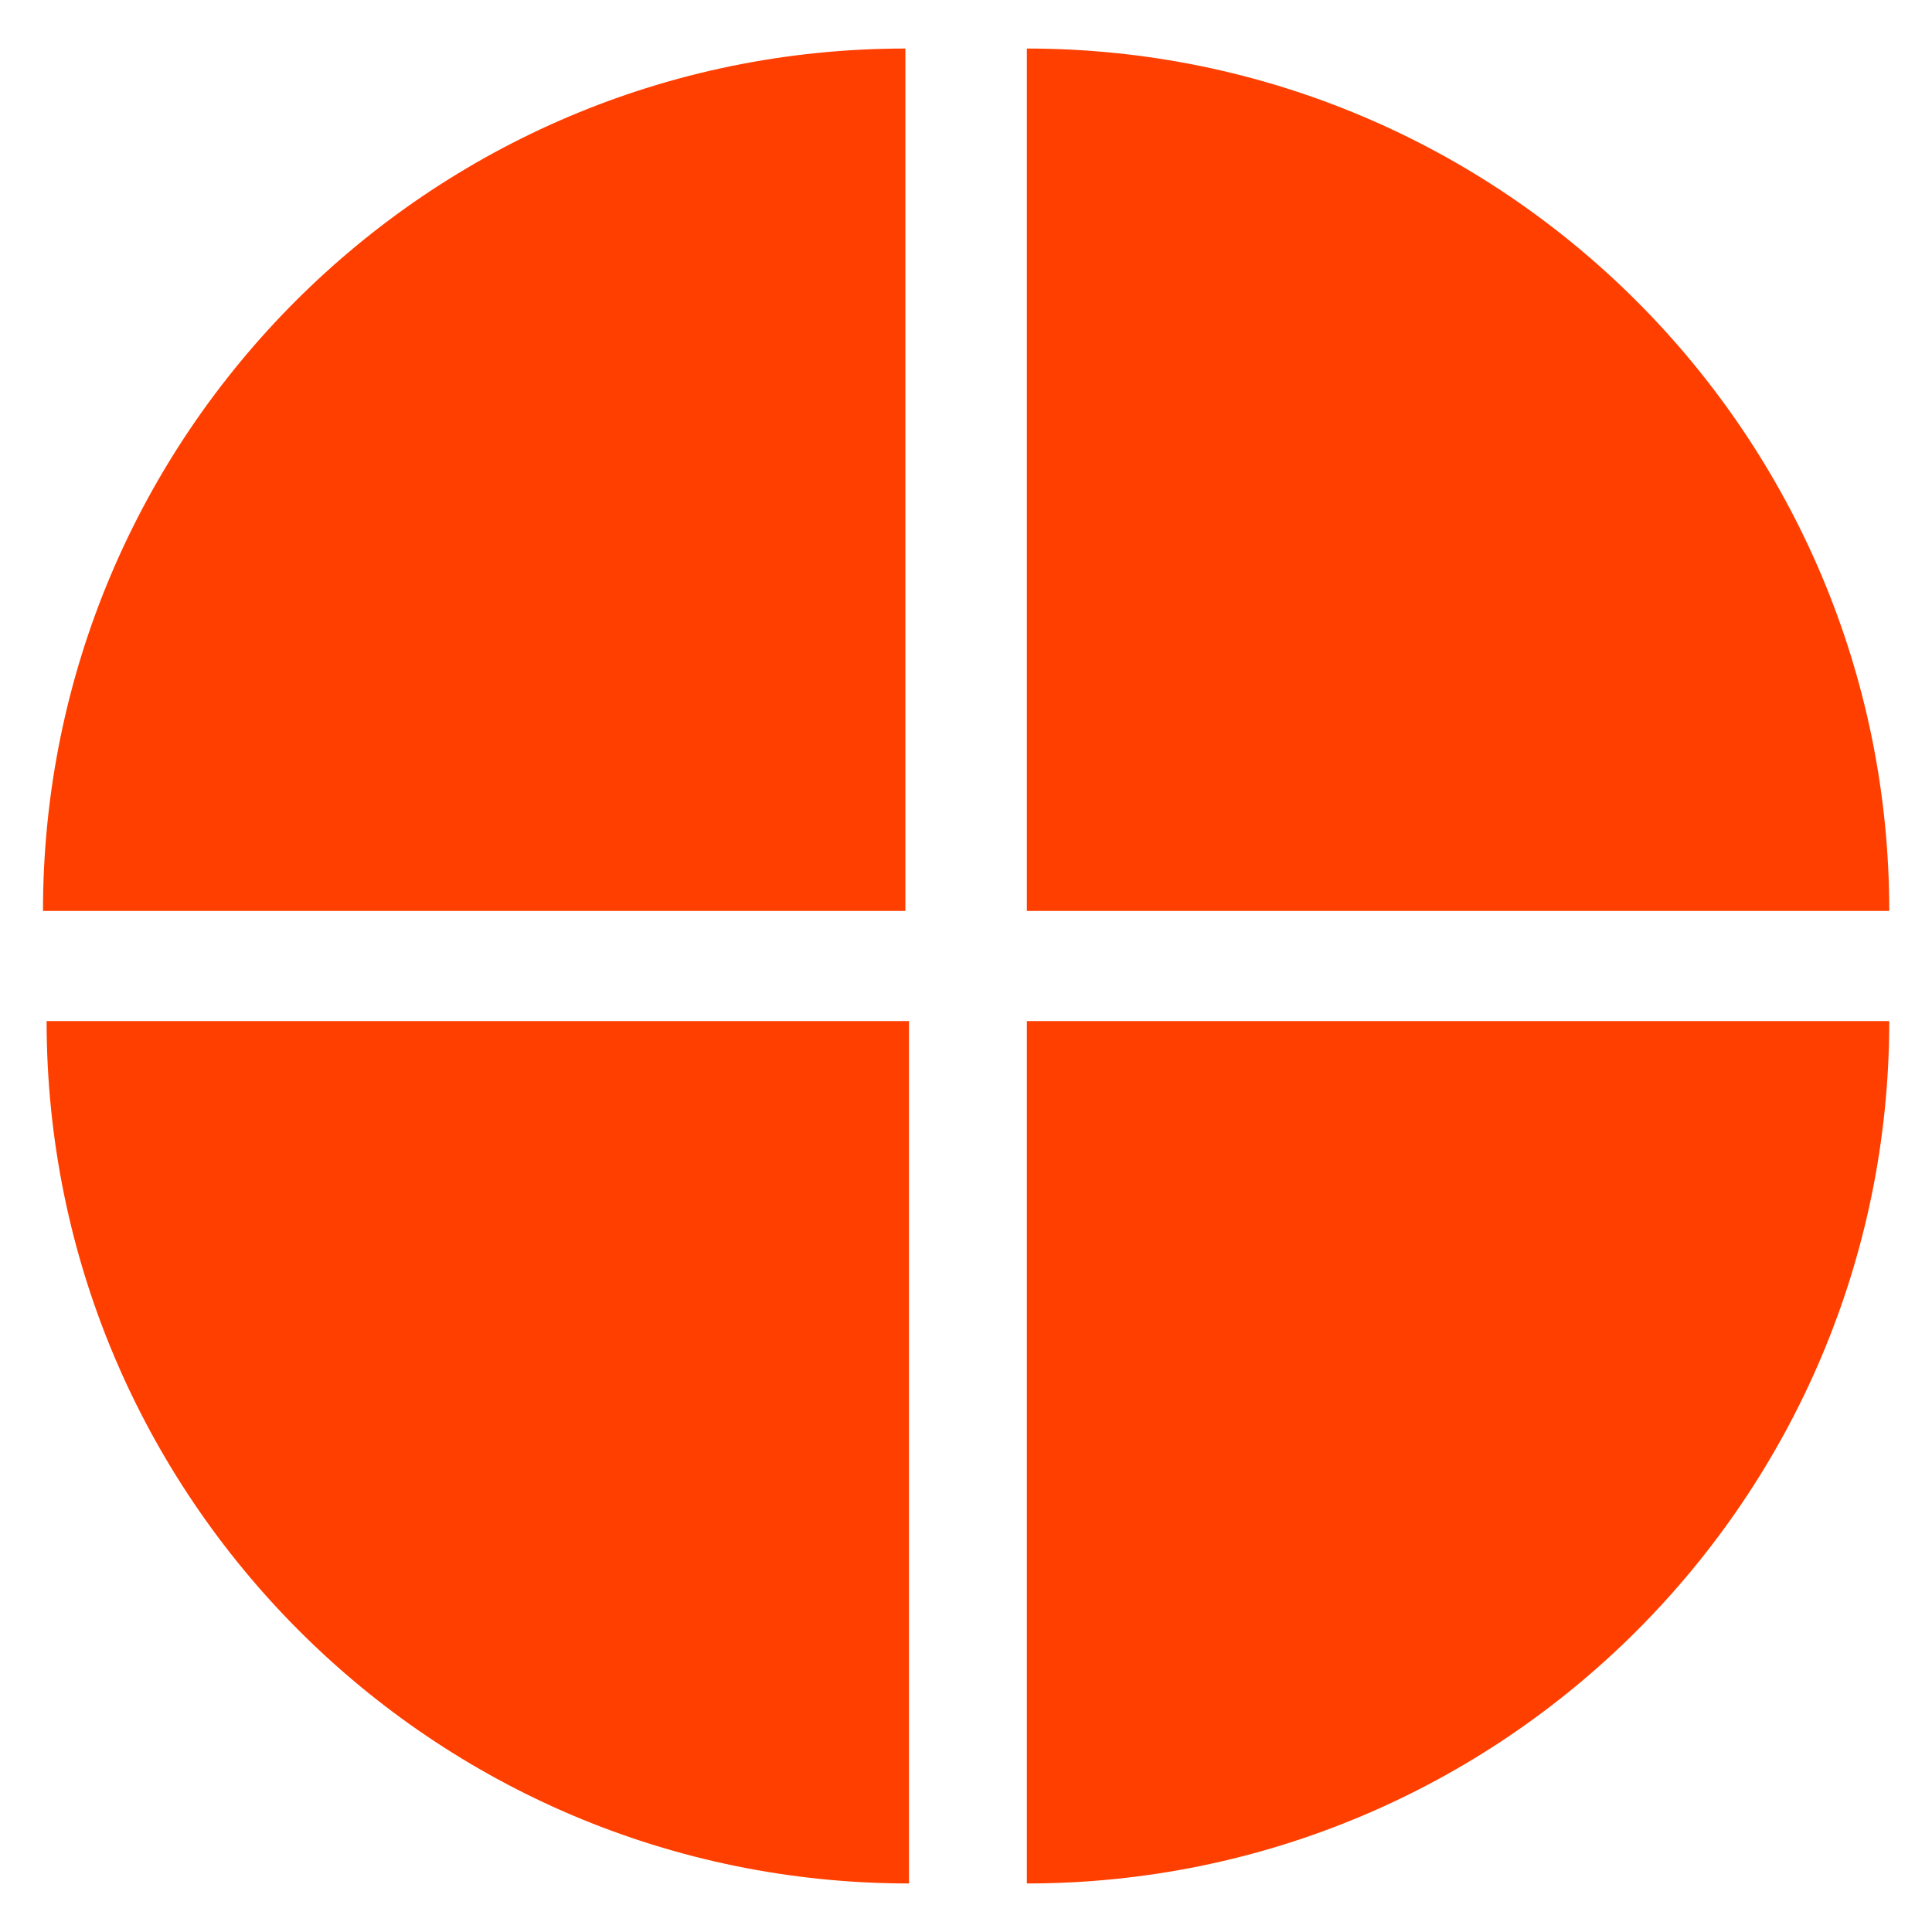
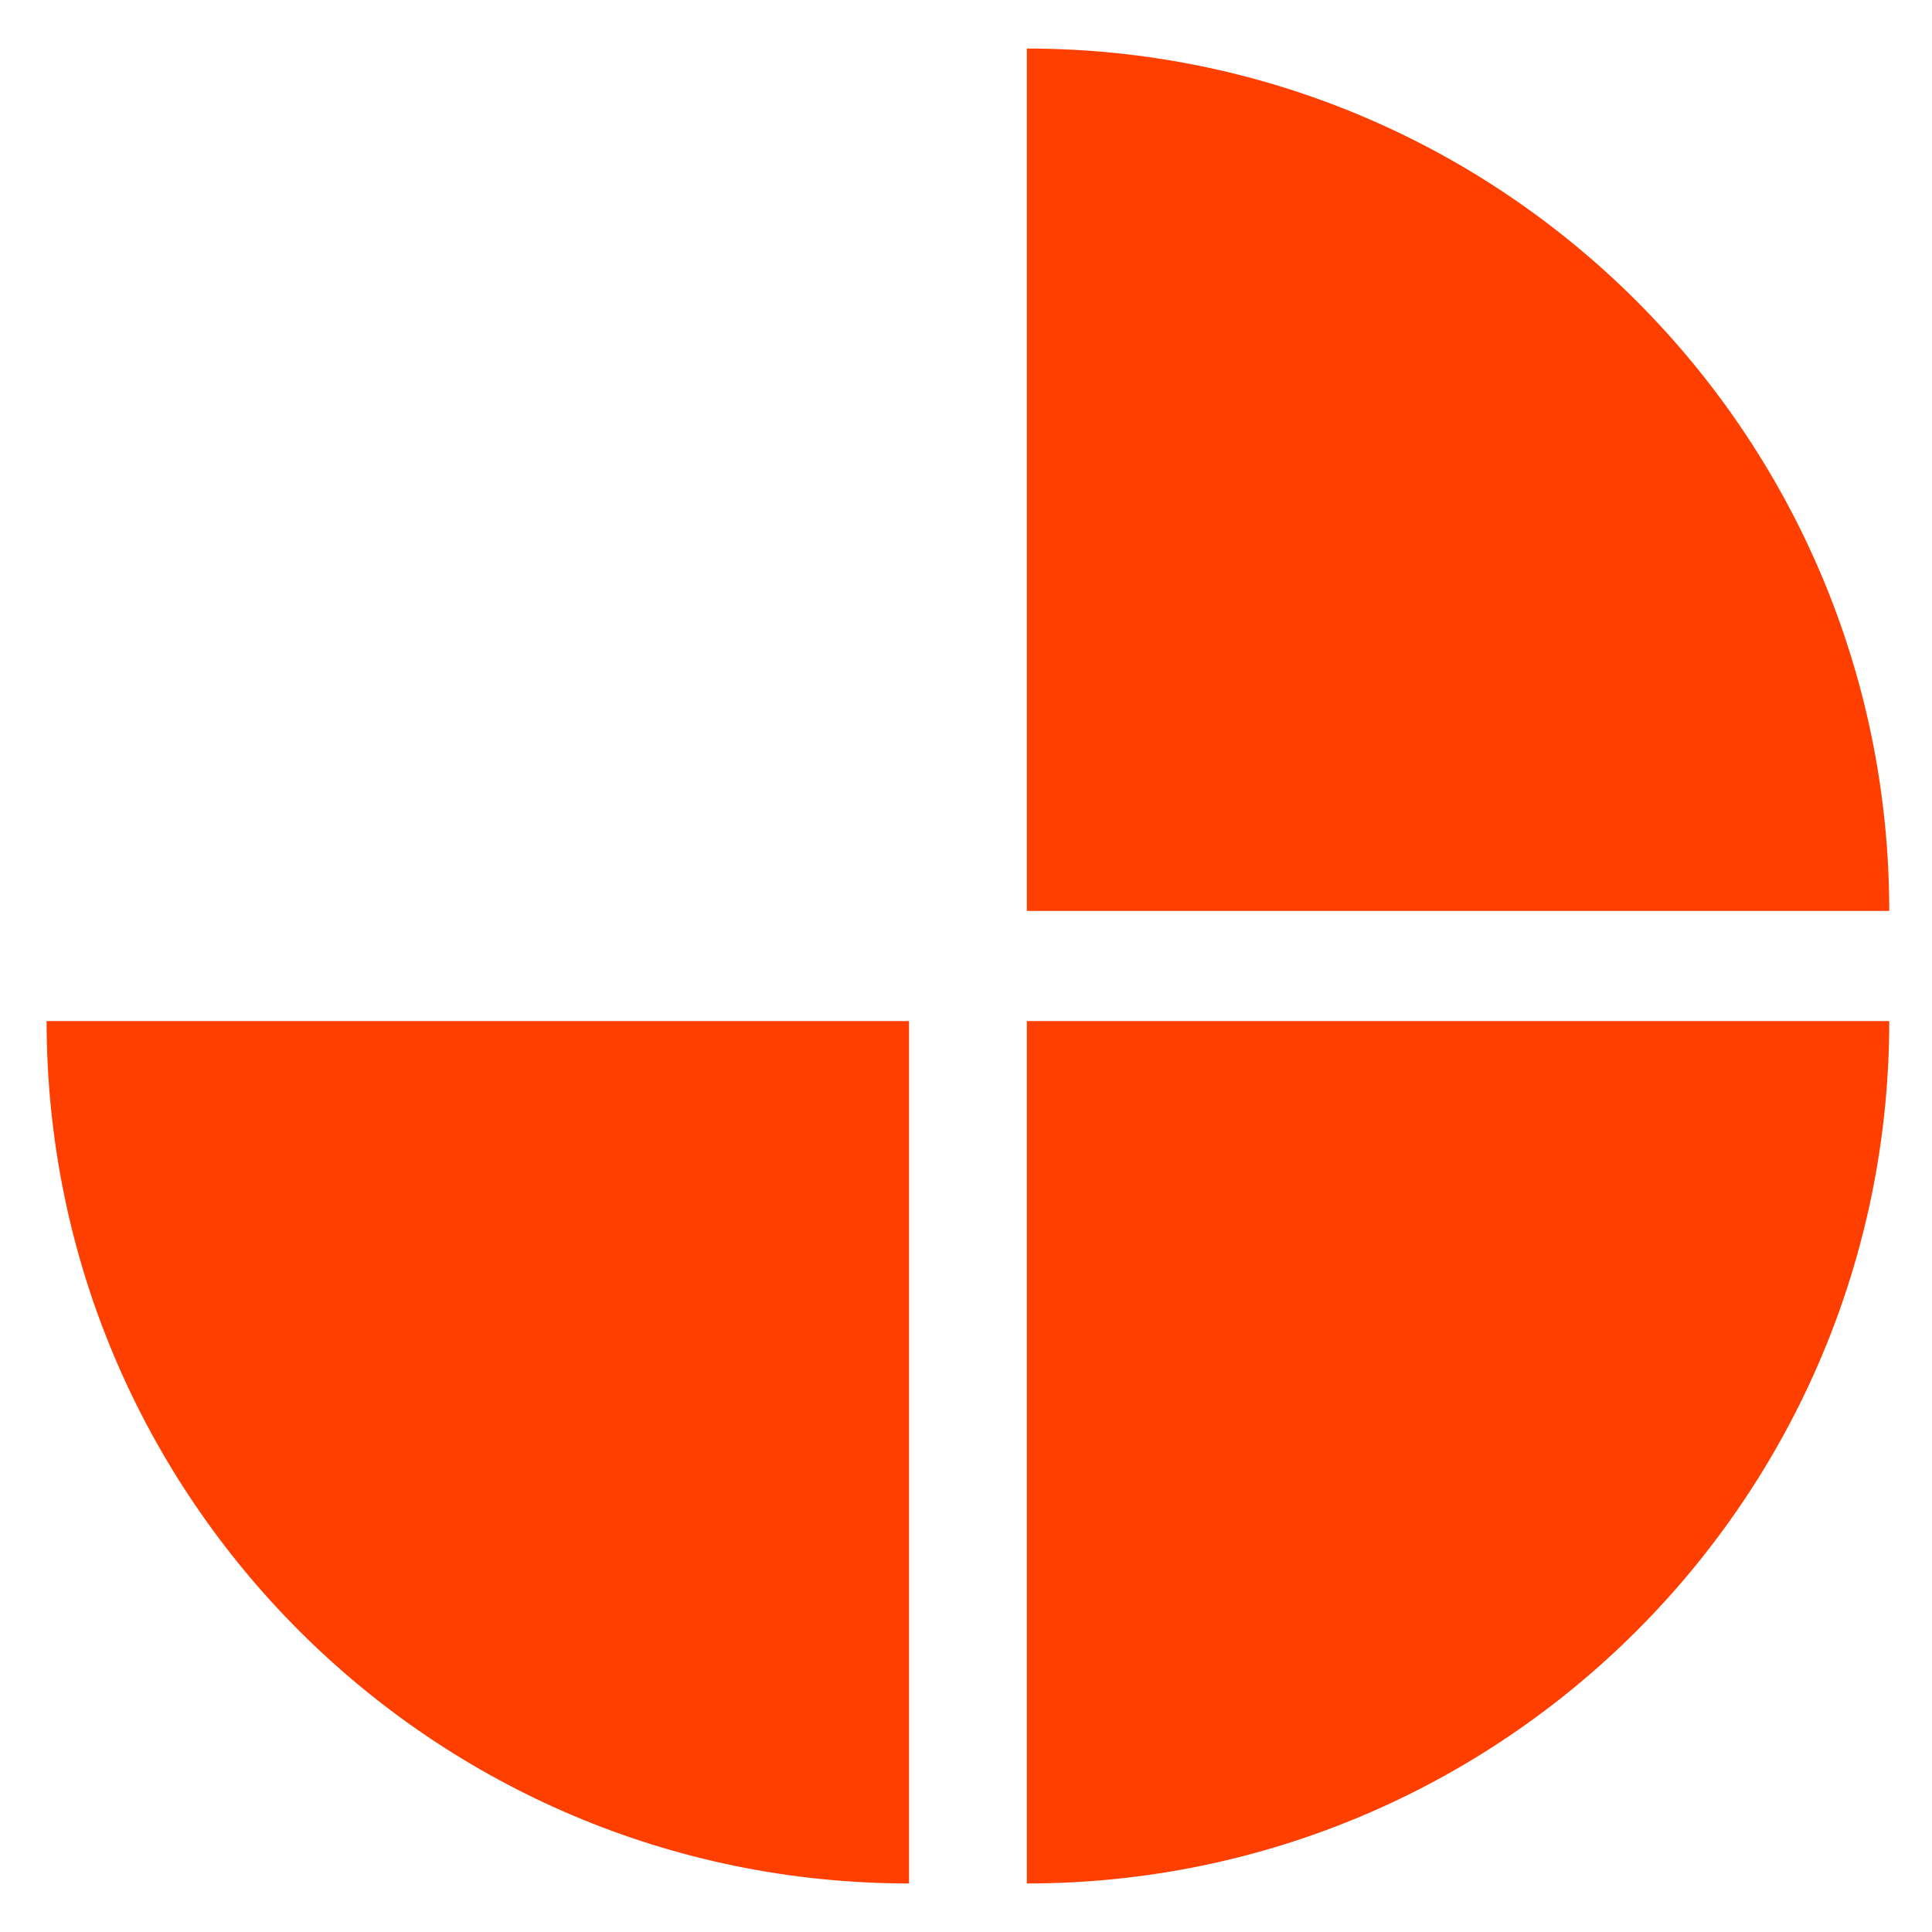
<svg xmlns="http://www.w3.org/2000/svg" id="Layer_1" data-name="Layer 1" viewBox="0 0 80 80">
  <defs>
    <style>
      .cls-1 {
        fill: #ff3f00;
      }
    </style>
  </defs>
-   <path class="cls-1" d="m37.48,2.01C17.76,2.01,1.78,18,1.78,37.72h35.71V2.01Z" />
  <path class="cls-1" d="m42.52,2.01c19.72,0,35.71,15.99,35.71,35.71h-35.71V2.01Z" />
  <path class="cls-1" d="m42.52,77.99c19.72,0,35.71-15.99,35.71-35.71h-35.71v35.71Z" />
  <path class="cls-1" d="m1.93,42.28c0,19.72,15.99,35.71,35.71,35.71v-35.71H1.93Z" />
</svg>